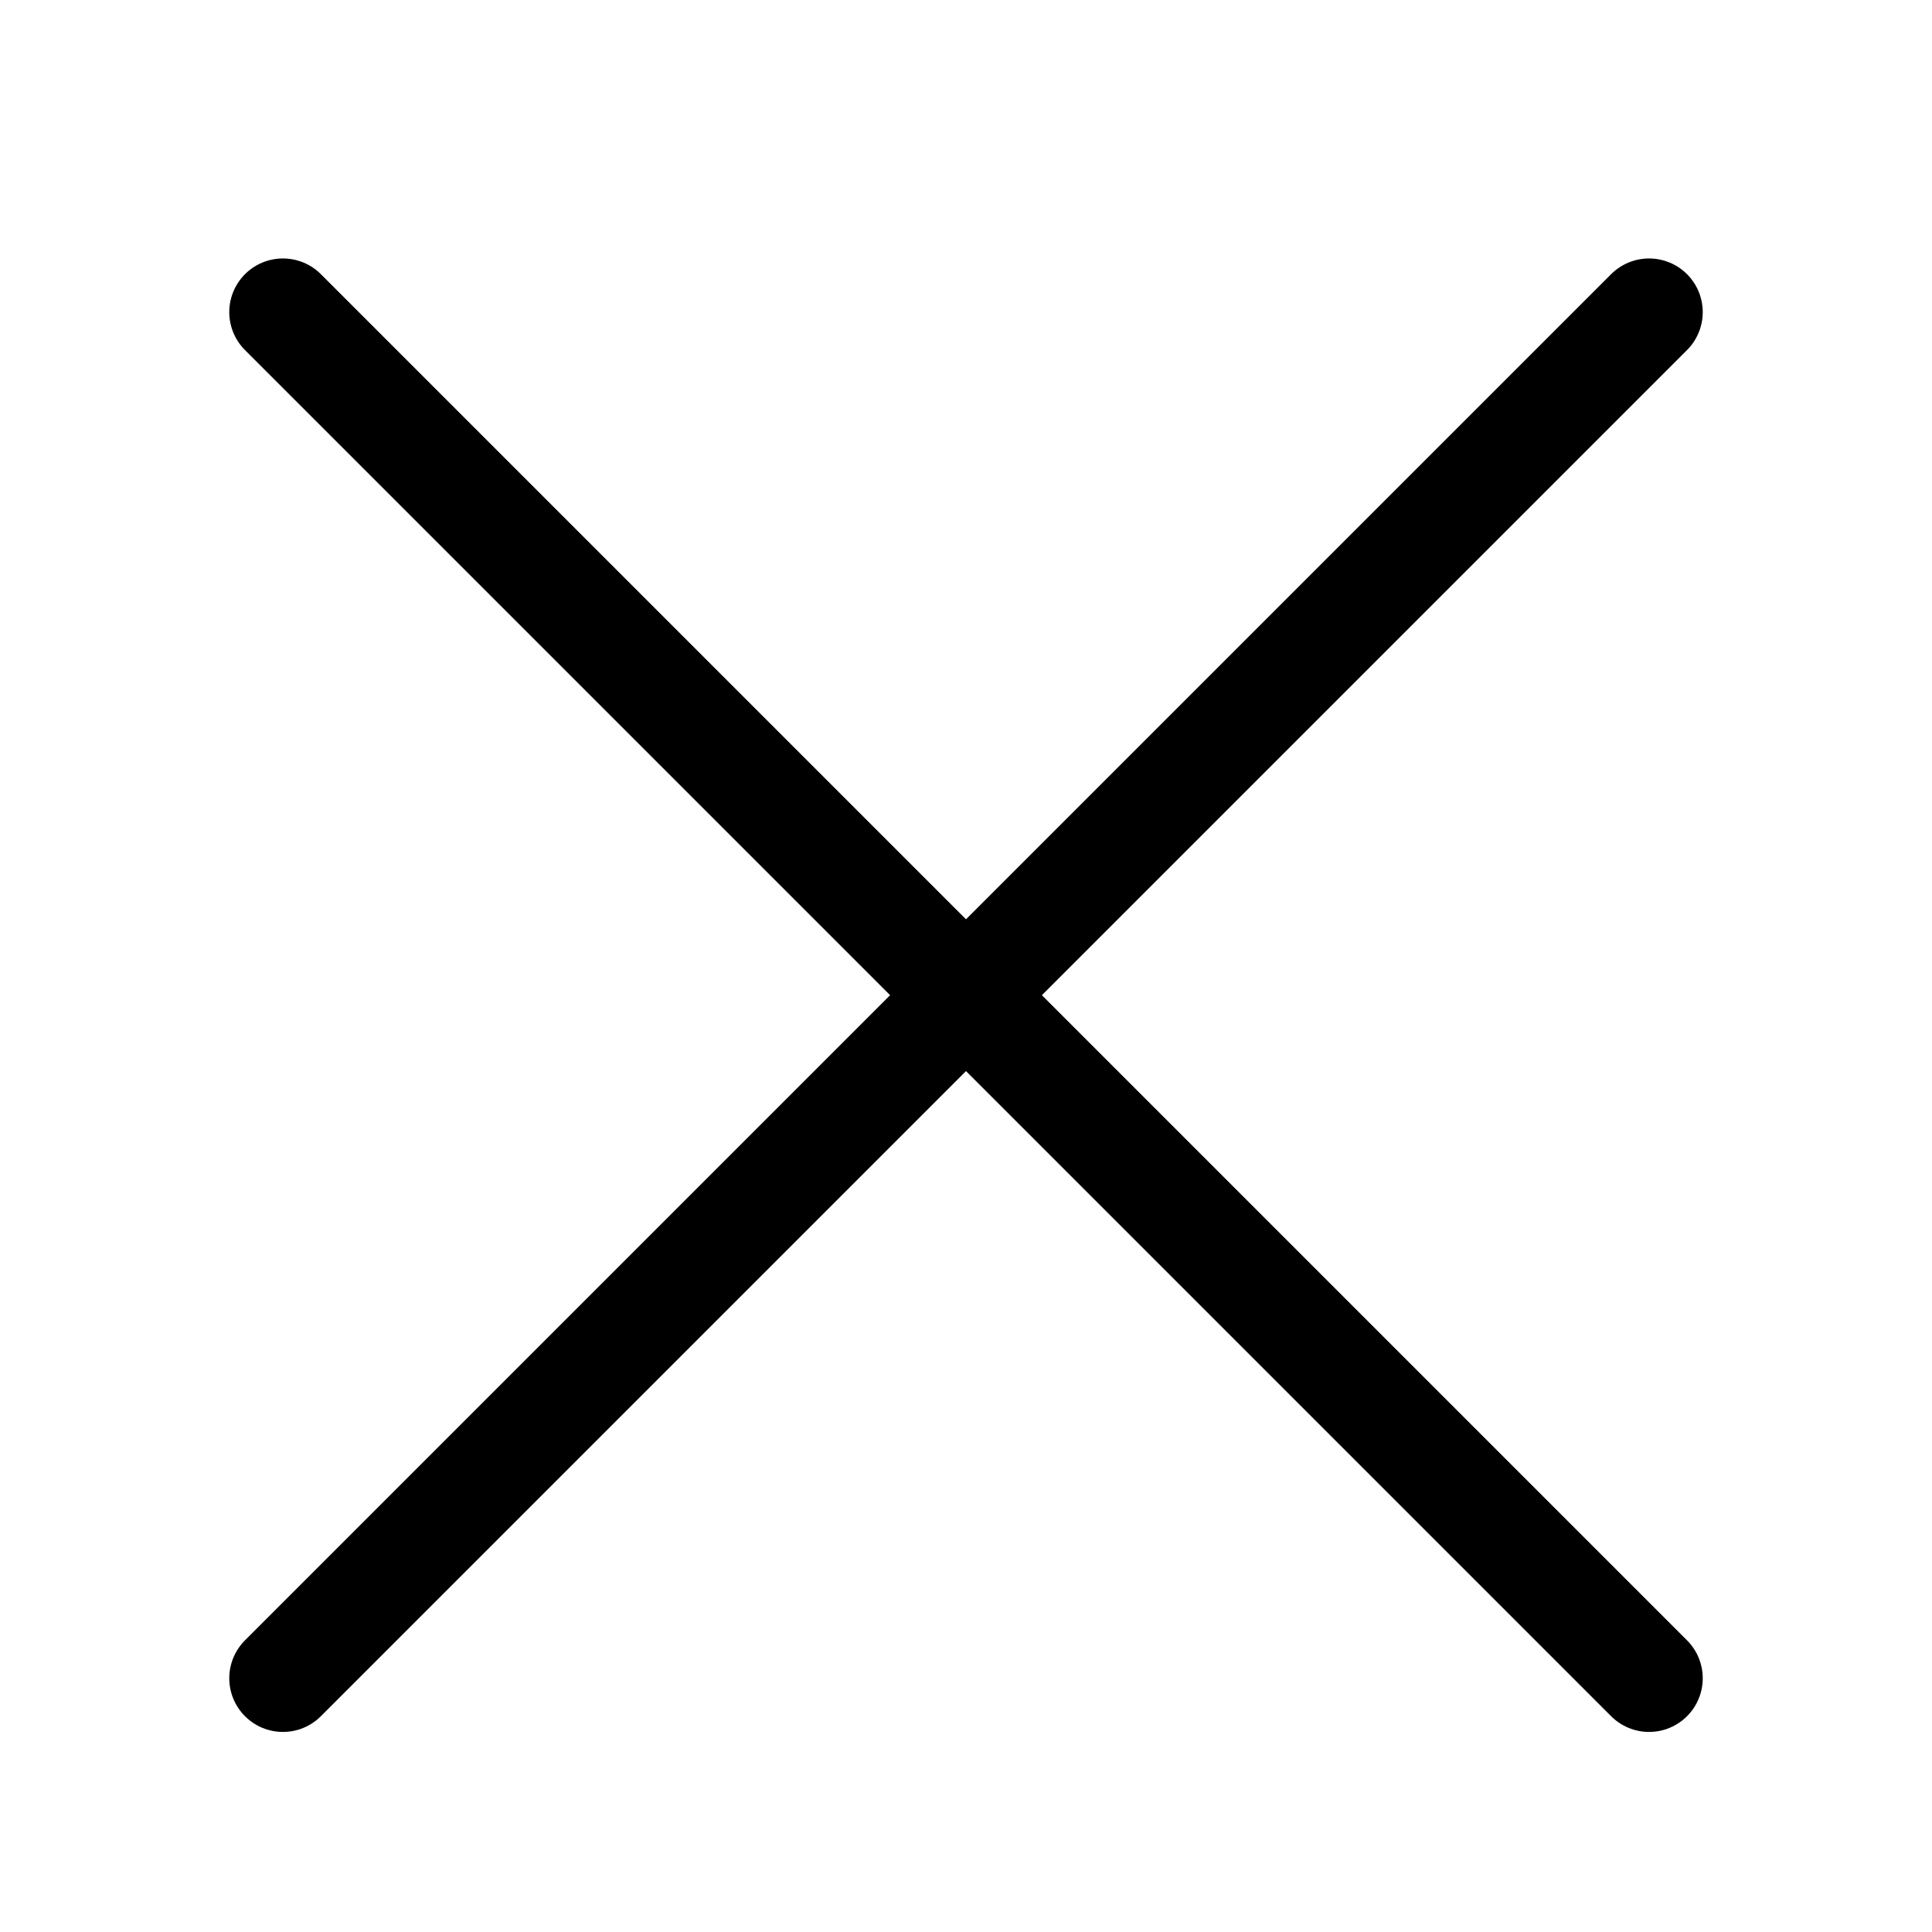
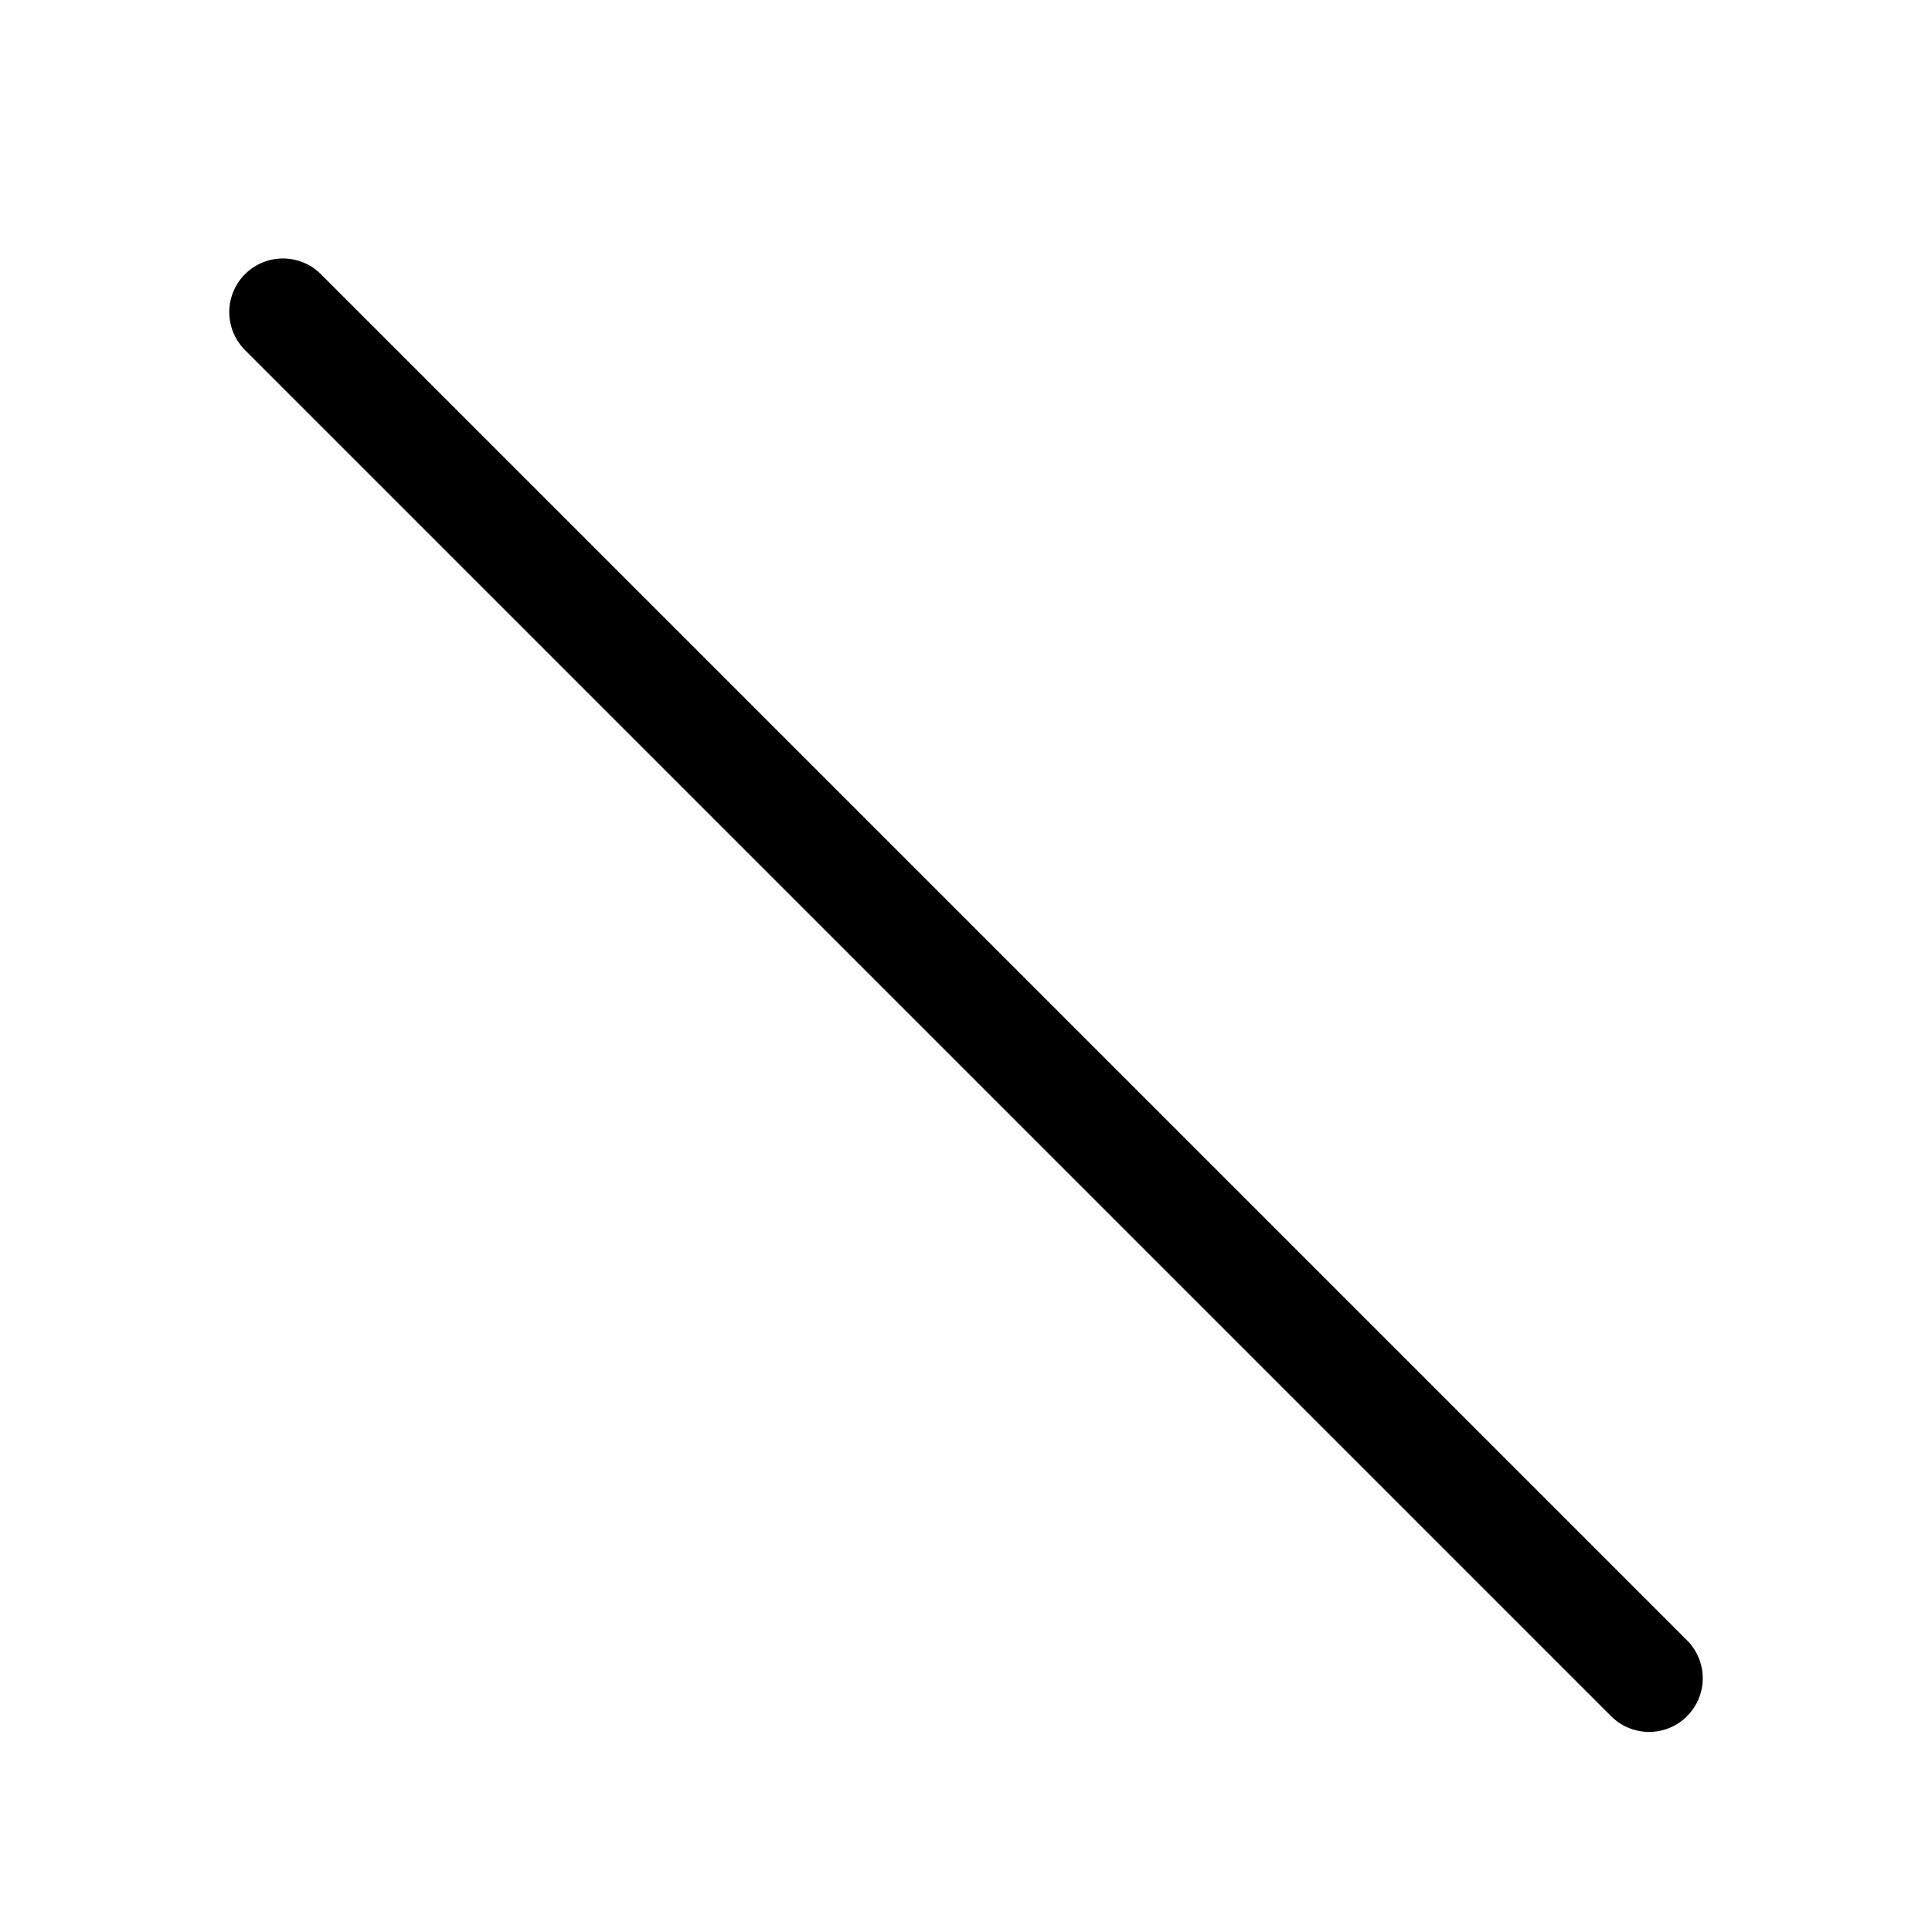
<svg xmlns="http://www.w3.org/2000/svg" width="18" height="18" viewBox="0 0 18 18" fill="none">
  <path d="M15.364 15.636L2.636 2.908" stroke="black" stroke-linecap="round" stroke-linejoin="round" />
-   <path d="M15.364 2.908L2.636 15.636" stroke="black" stroke-linecap="round" stroke-linejoin="round" />
</svg>